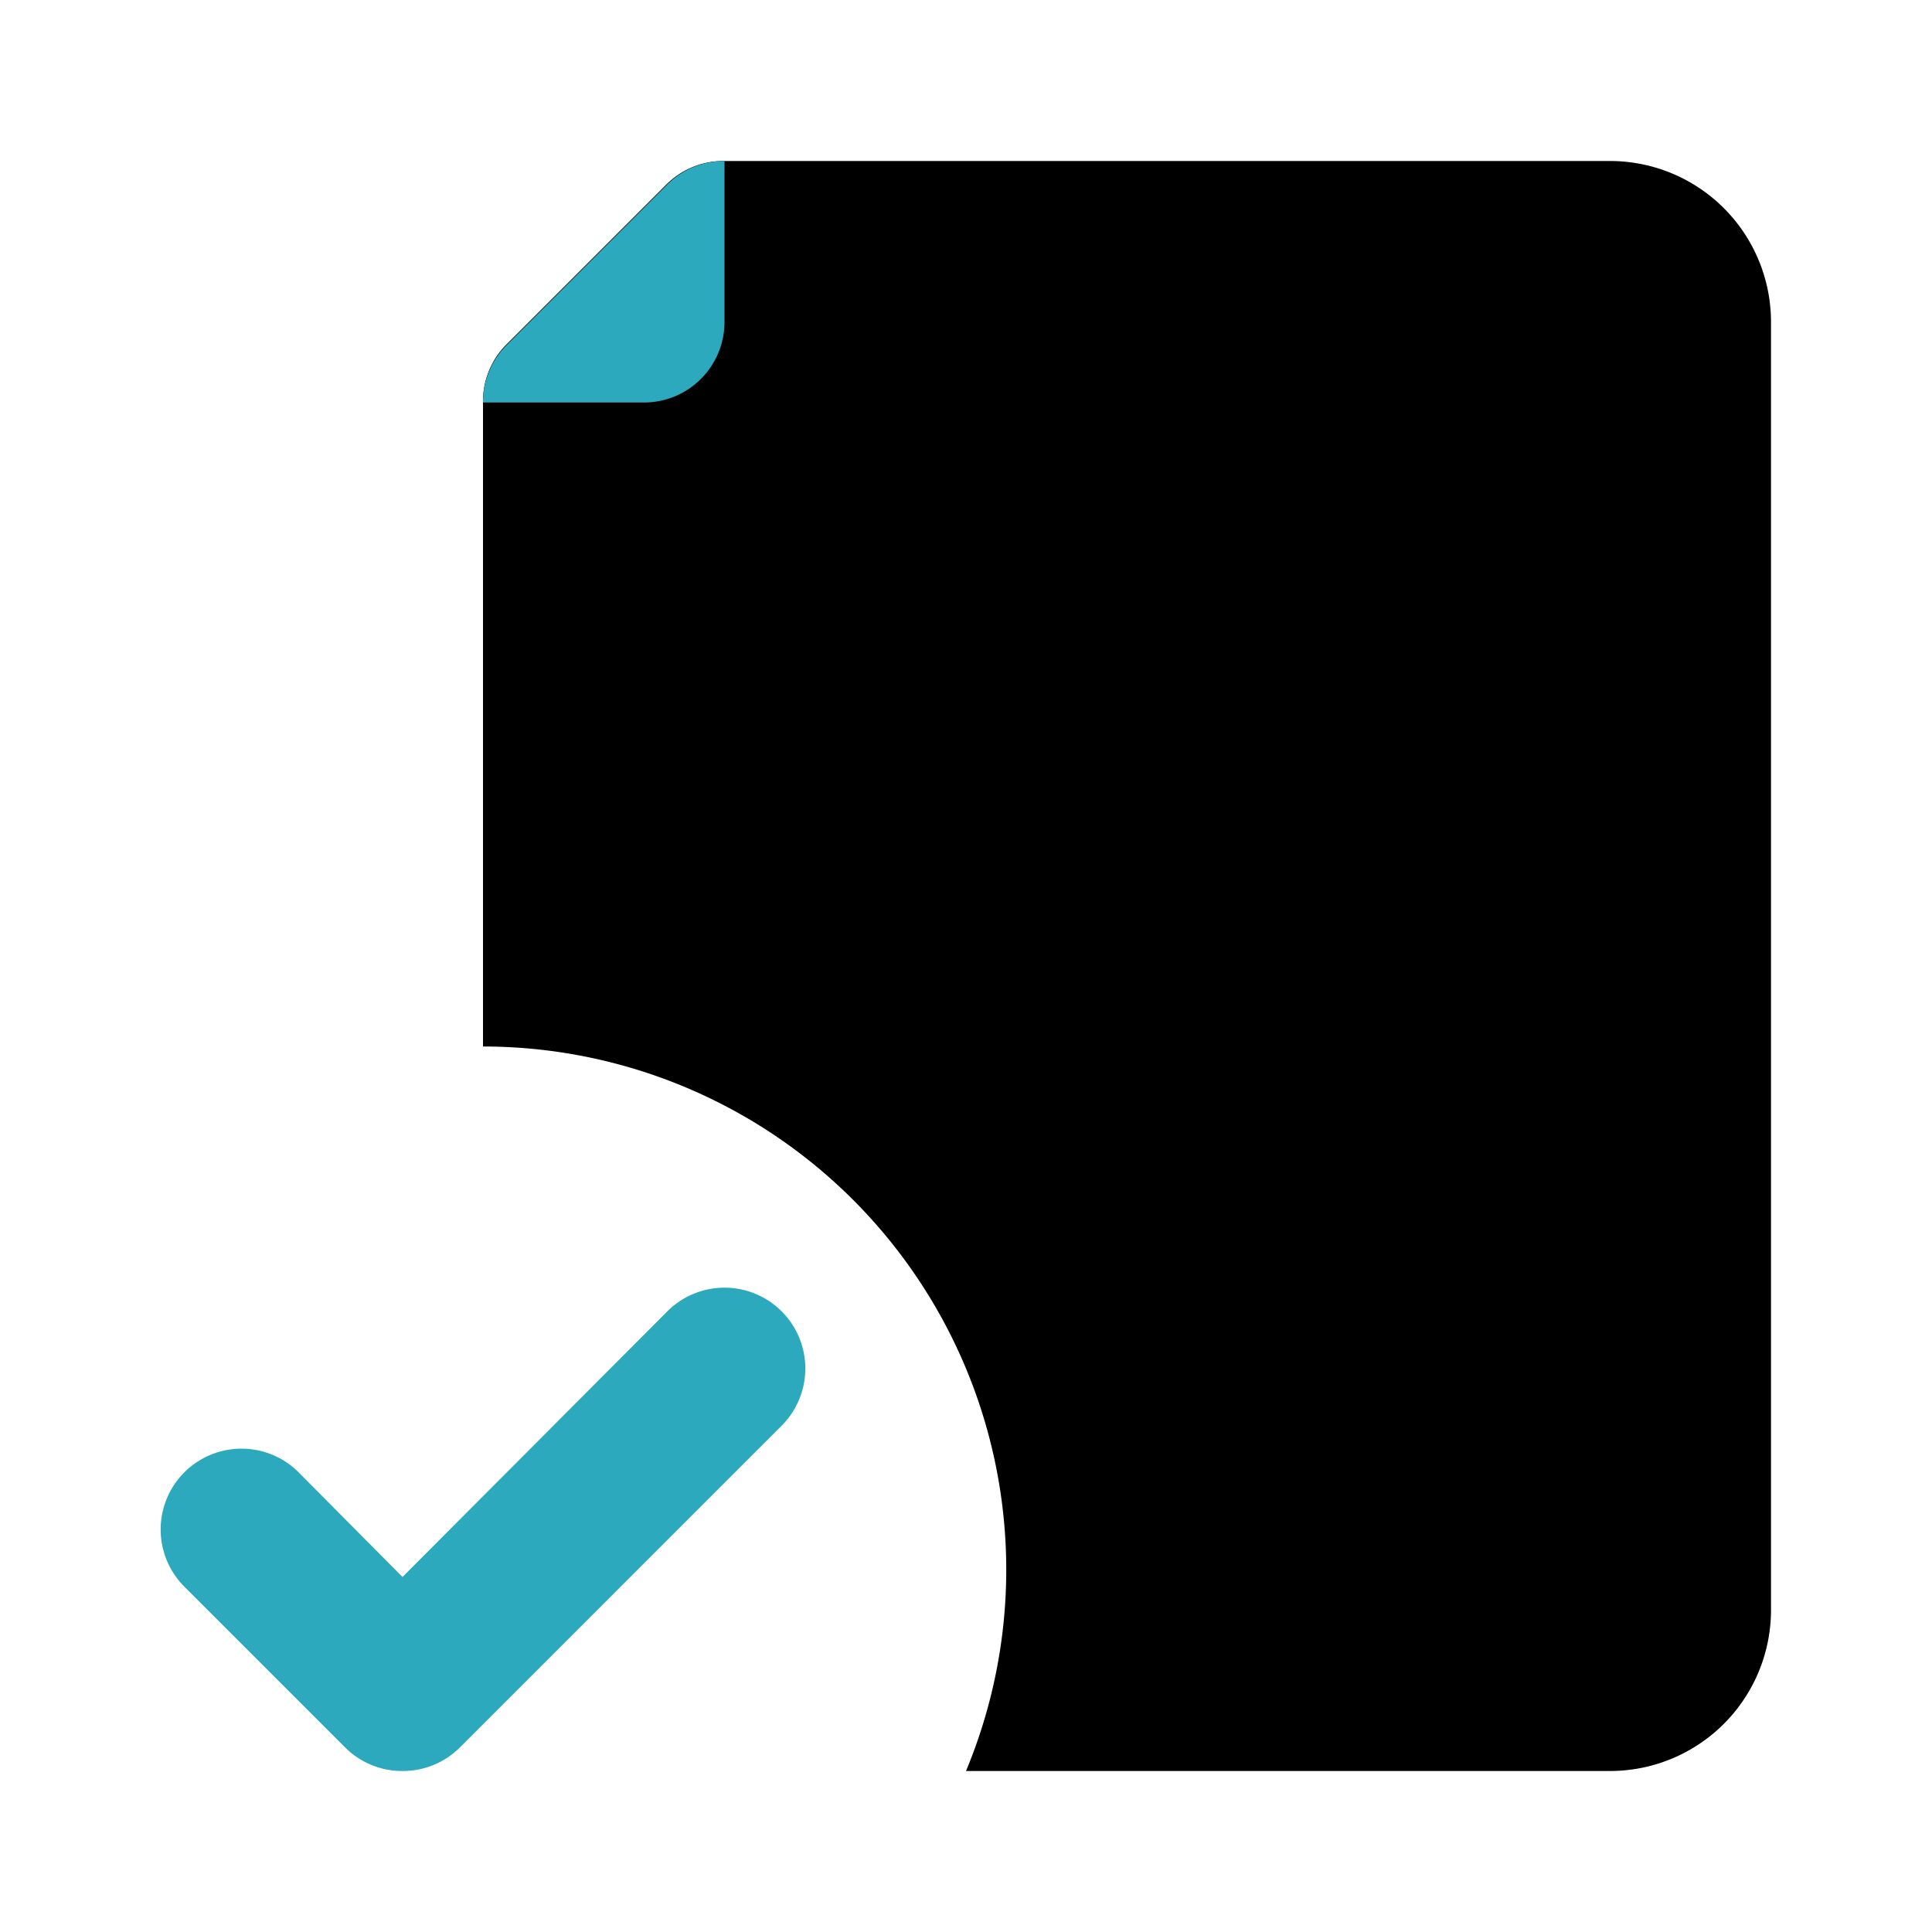
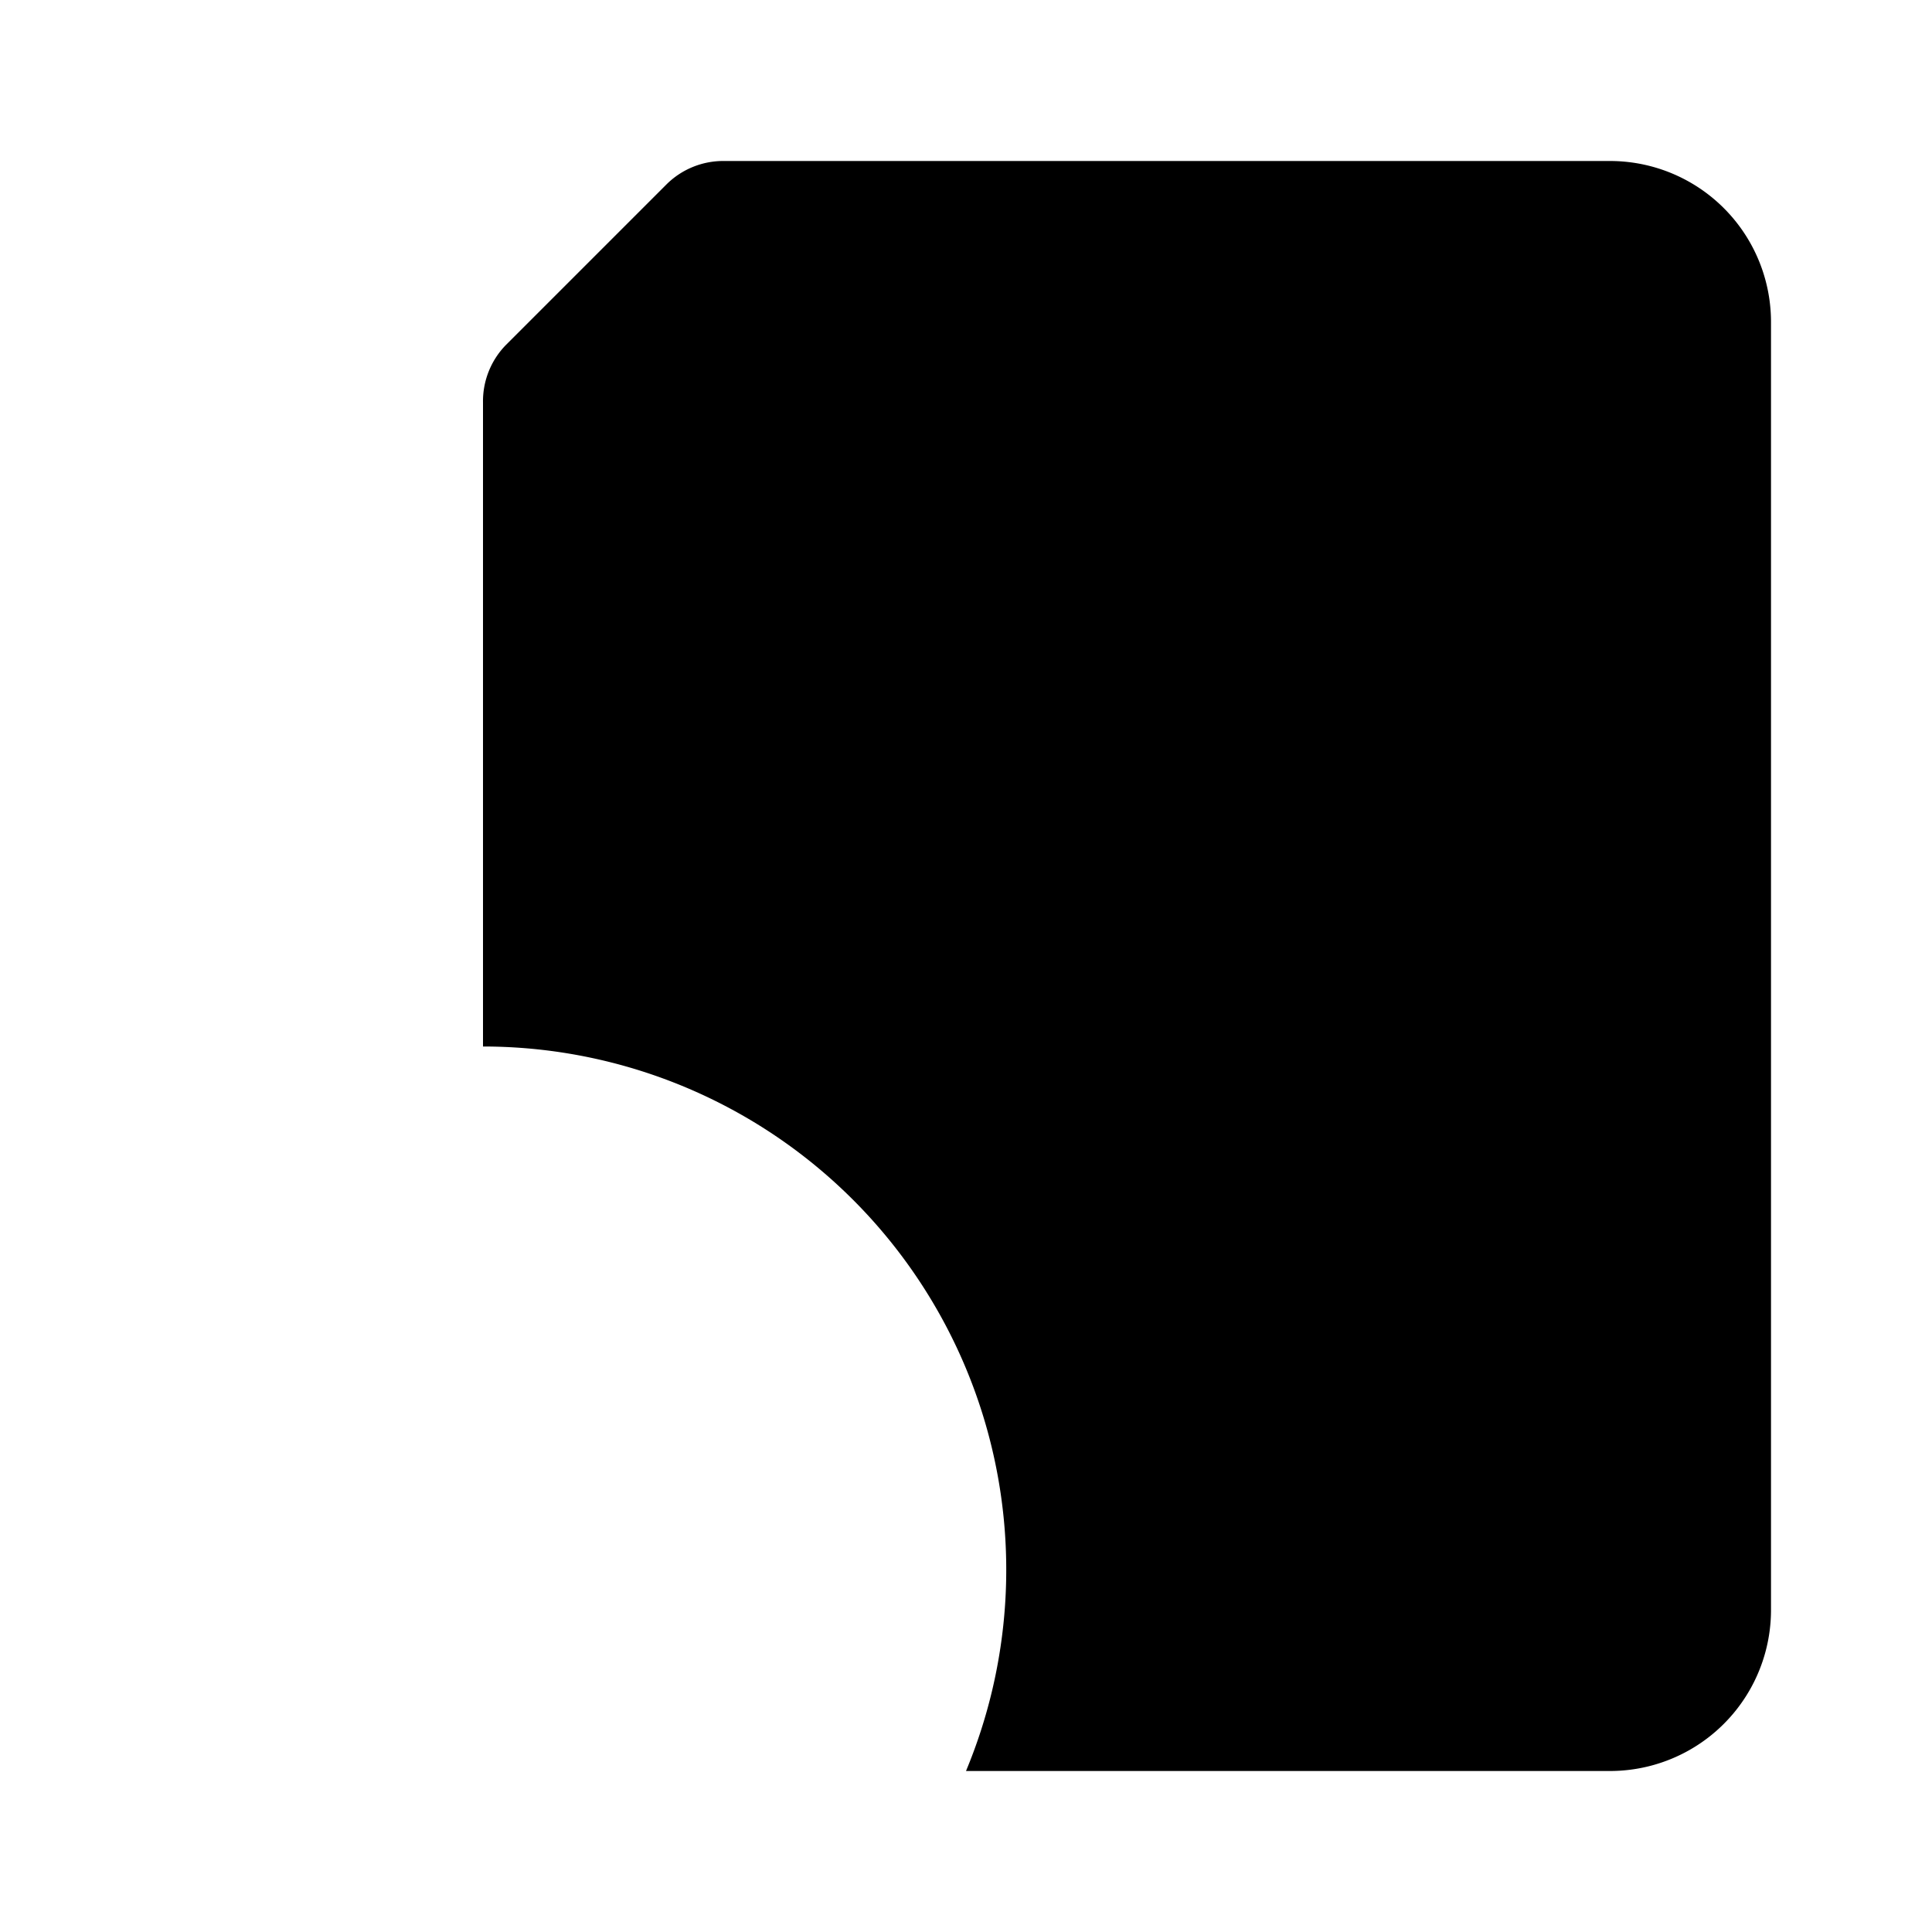
<svg xmlns="http://www.w3.org/2000/svg" fill="#000000" width="800px" height="800px" viewBox="0 0 24 24" id="file-checklist-2" data-name="Flat Color" class="icon flat-color">
  <path id="primary" d="M22,4V20a2,2,0,0,1-2,2H12a6.5,6.5,0,0,0-6-9V5a1,1,0,0,1,.28-.71l2-2A1,1,0,0,1,9,2H20A2,2,0,0,1,22,4Z" style="fill: rgb(0, 0, 0);" />
-   <path id="secondary" d="M5,22a1,1,0,0,1-.71-.29l-2-2a1,1,0,0,1,1.42-1.42L5,19.59l3.29-3.3a1,1,0,0,1,1.42,1.42l-4,4A1,1,0,0,1,5,22ZM8,5A1,1,0,0,0,9,4V2a1,1,0,0,0-.71.29l-2,2A1,1,0,0,0,6,5Z" style="fill: rgb(44, 169, 188);" />
</svg>